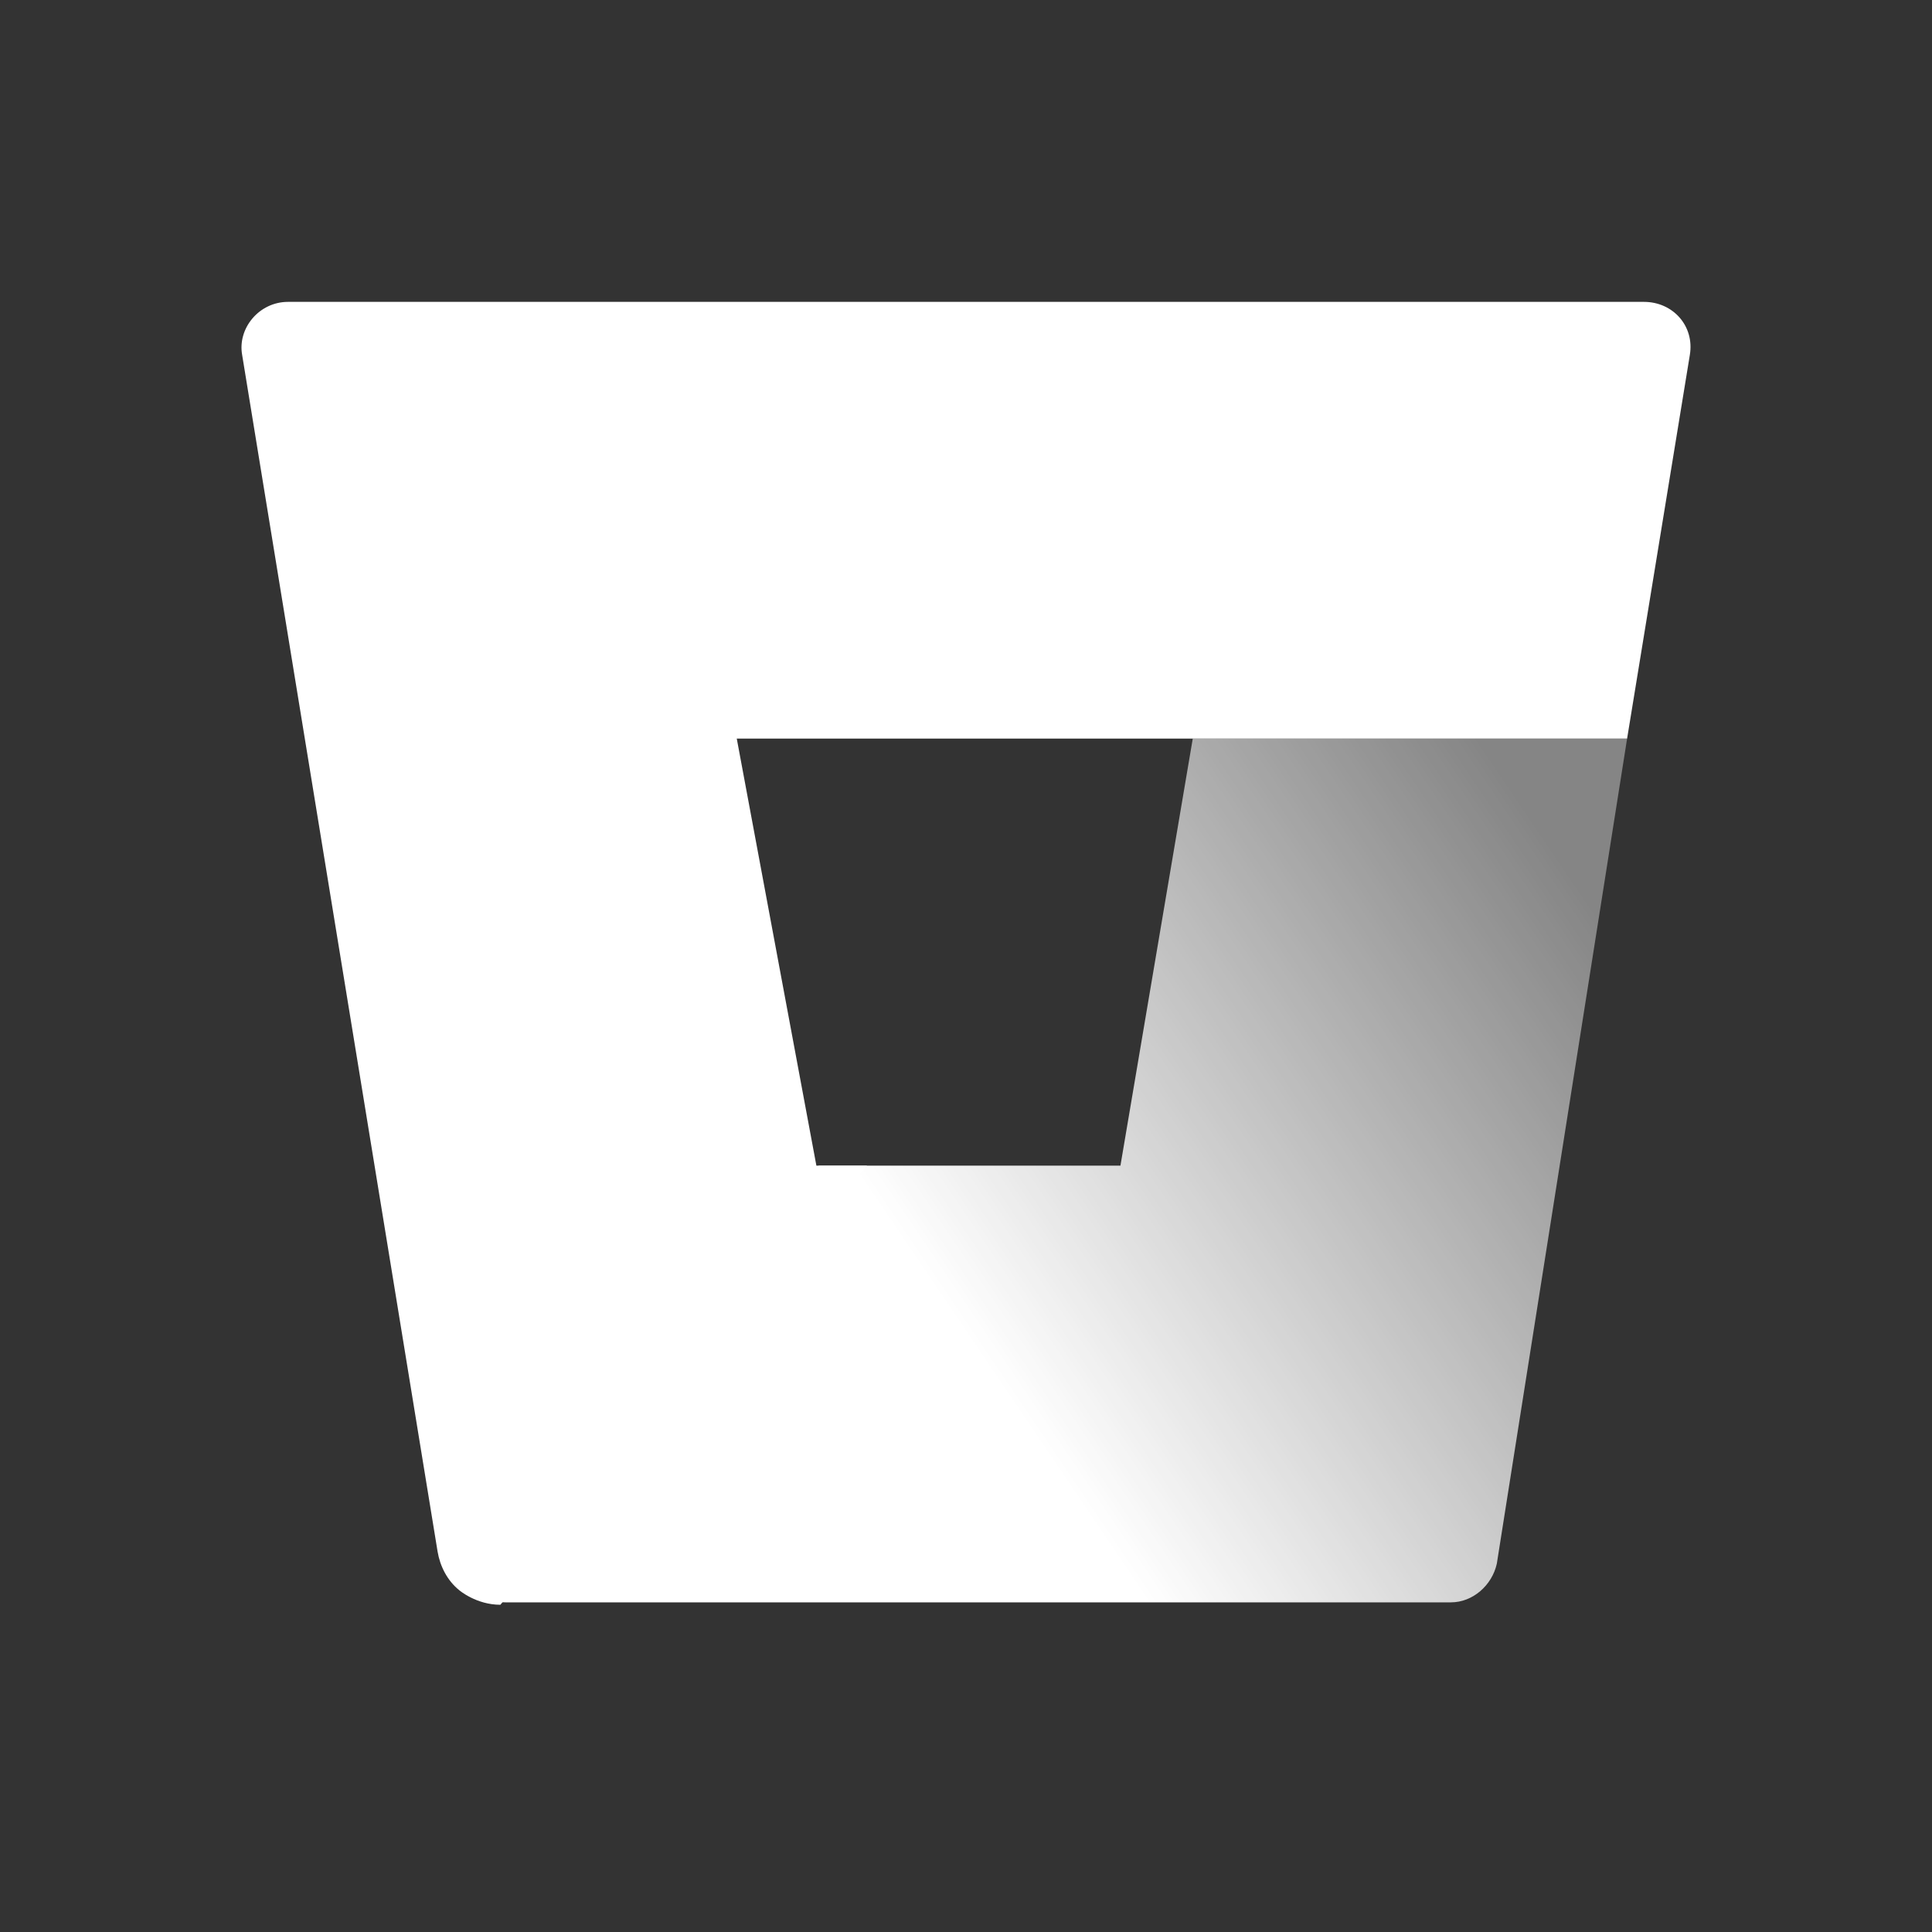
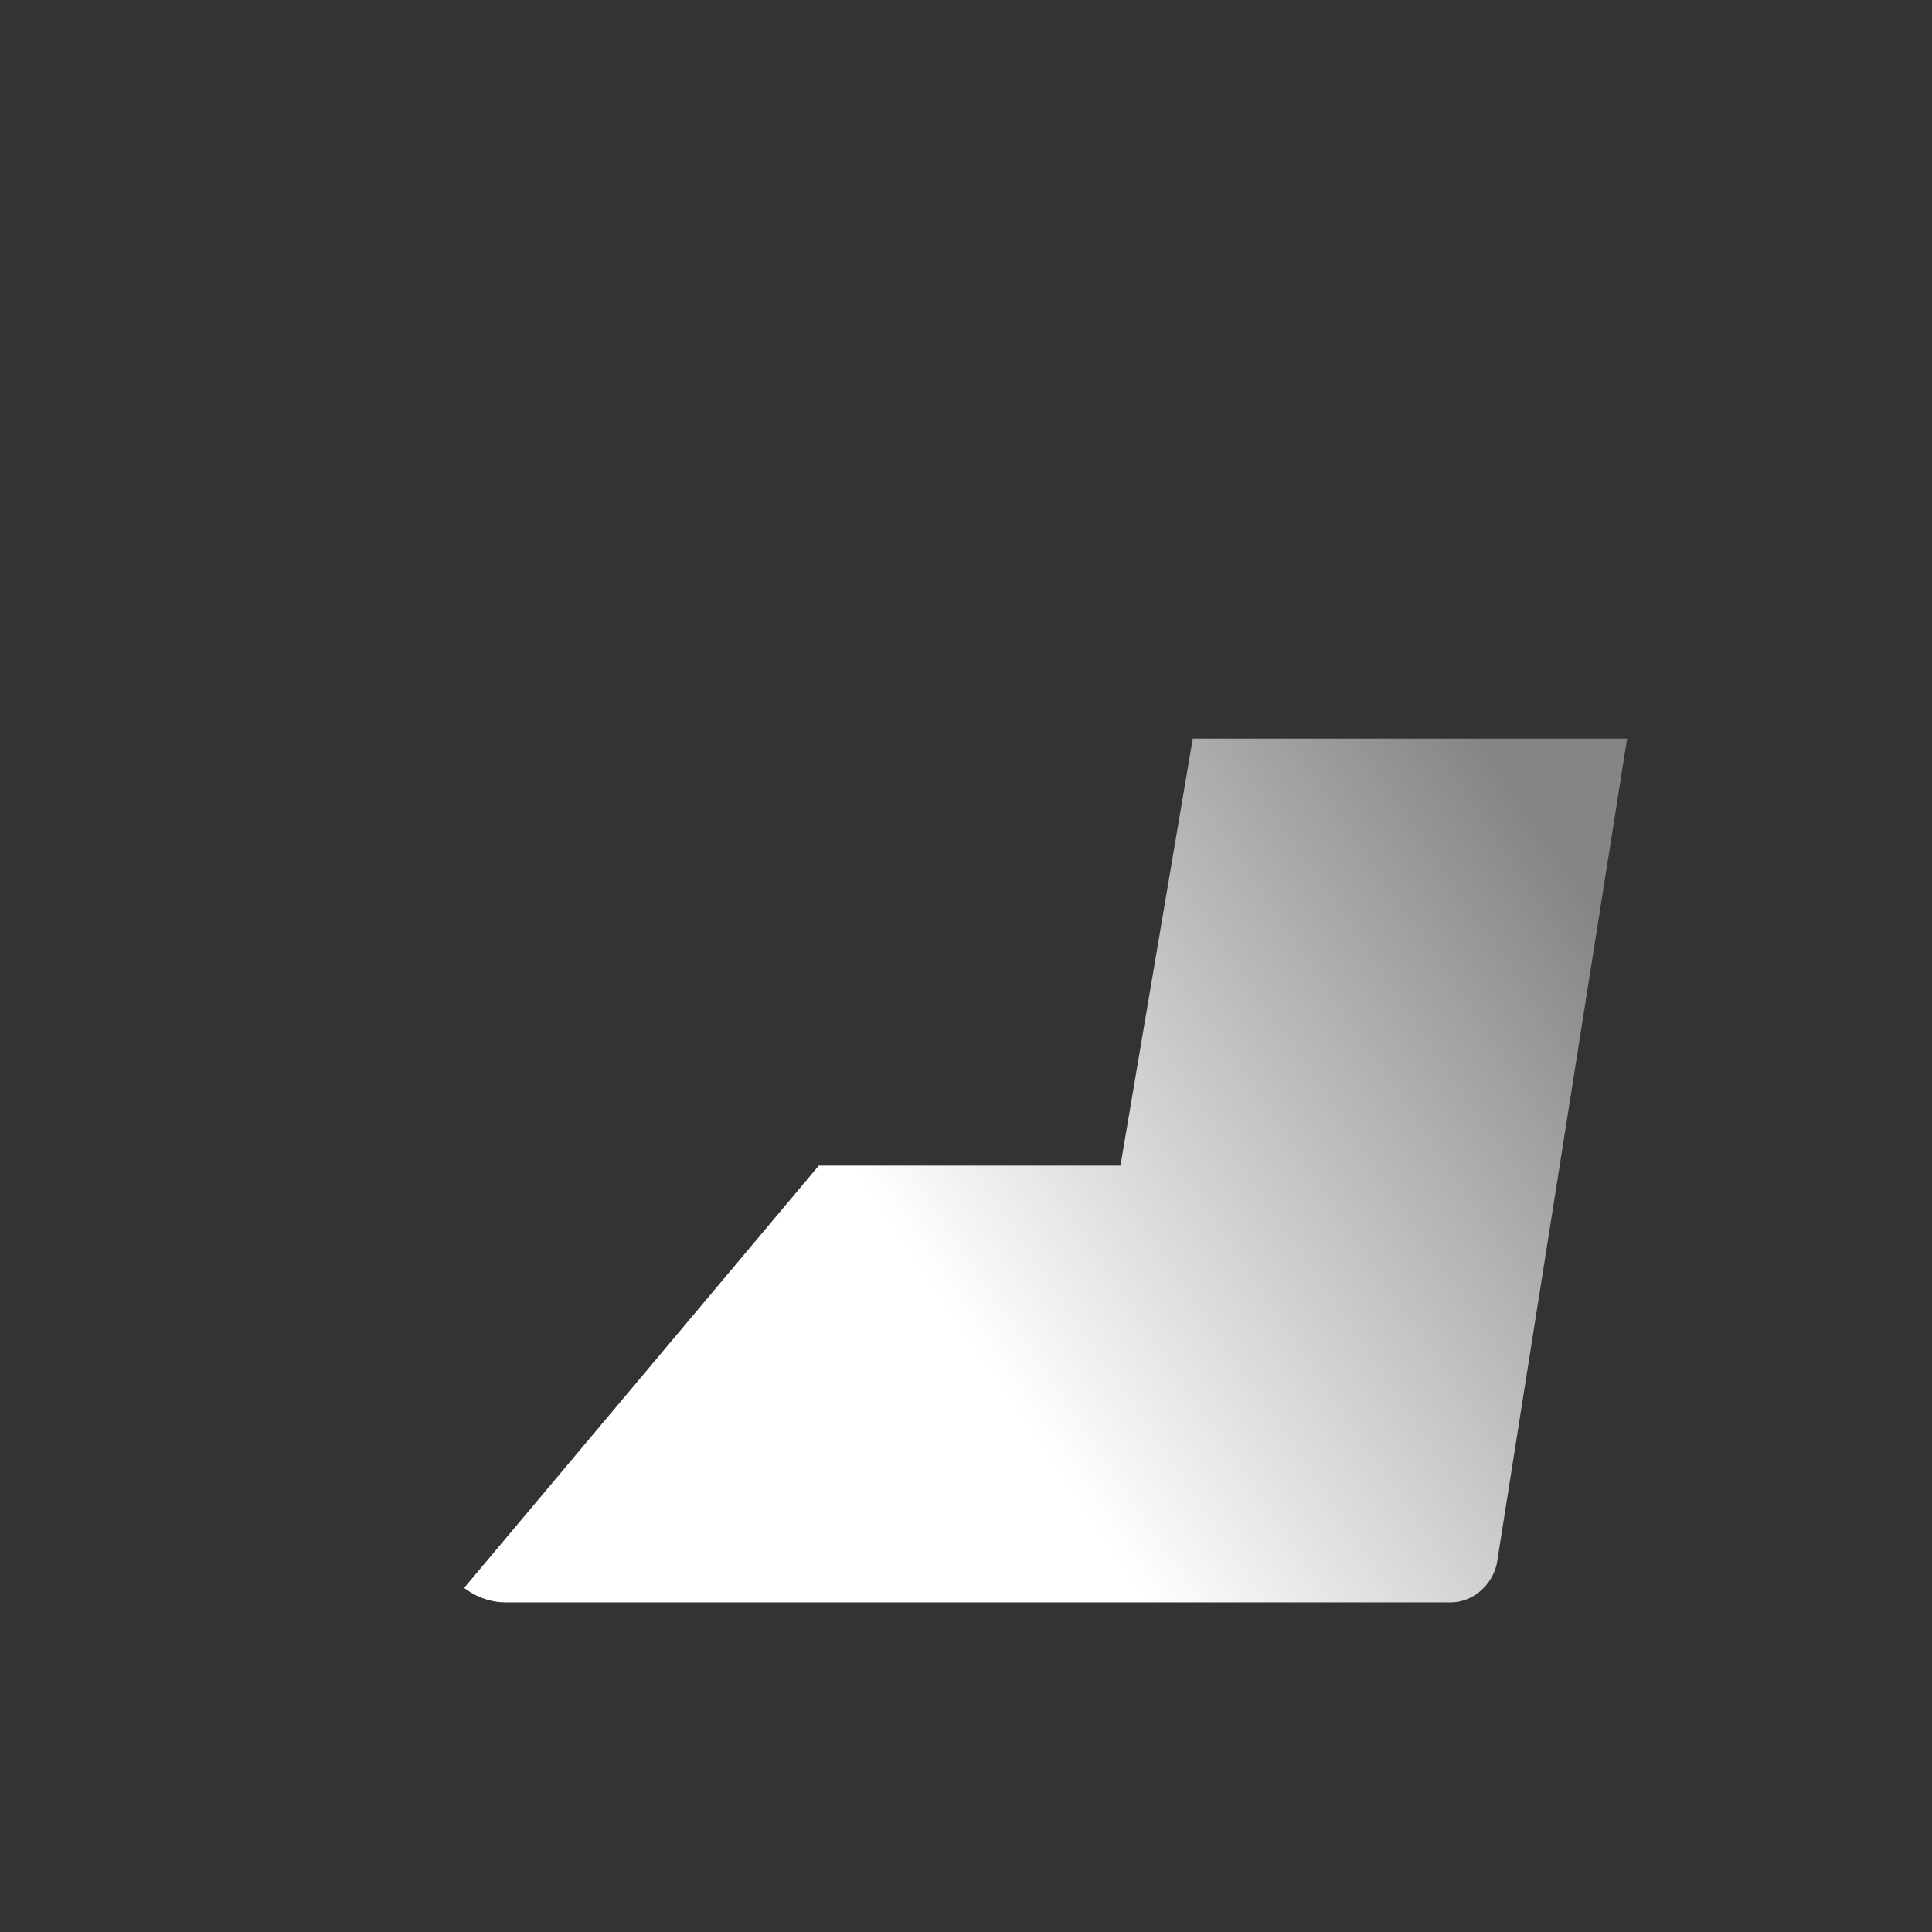
<svg xmlns="http://www.w3.org/2000/svg" width="32" height="32" fill="none">
  <rect width="100%" height="100%" fill="#333333" stroke="none" />
  <path d="M26.95 12.233h-7.194l-1.198 7.074h-4.996L7.688 26.3s.28.24.68.24h15.664c.36 0 .68-.28.76-.64l2.158-13.667z" fill="url(#prefix__paint0_linear)" />
-   <path d="M4.77 5c-.48 0-.839.44-.759.88L7.248 25.7c.04.24.16.48.36.64 0 0 .28.24.68.24l6.073-7.273h-.839l-1.319-7.074H26.95l1.039-6.354c.08-.48-.28-.879-.76-.879H4.77z" fill="#fff" />
  <defs>
    <linearGradient id="prefix__paint0_linear" x1="27.898" y1="15.387" x2="16.618" y2="23.023" gradientUnits="userSpaceOnUse">
      <stop offset=".072" stop-color="#fff" stop-opacity=".4" />
      <stop offset="1" stop-color="#fff" />
    </linearGradient>
  </defs>
</svg>